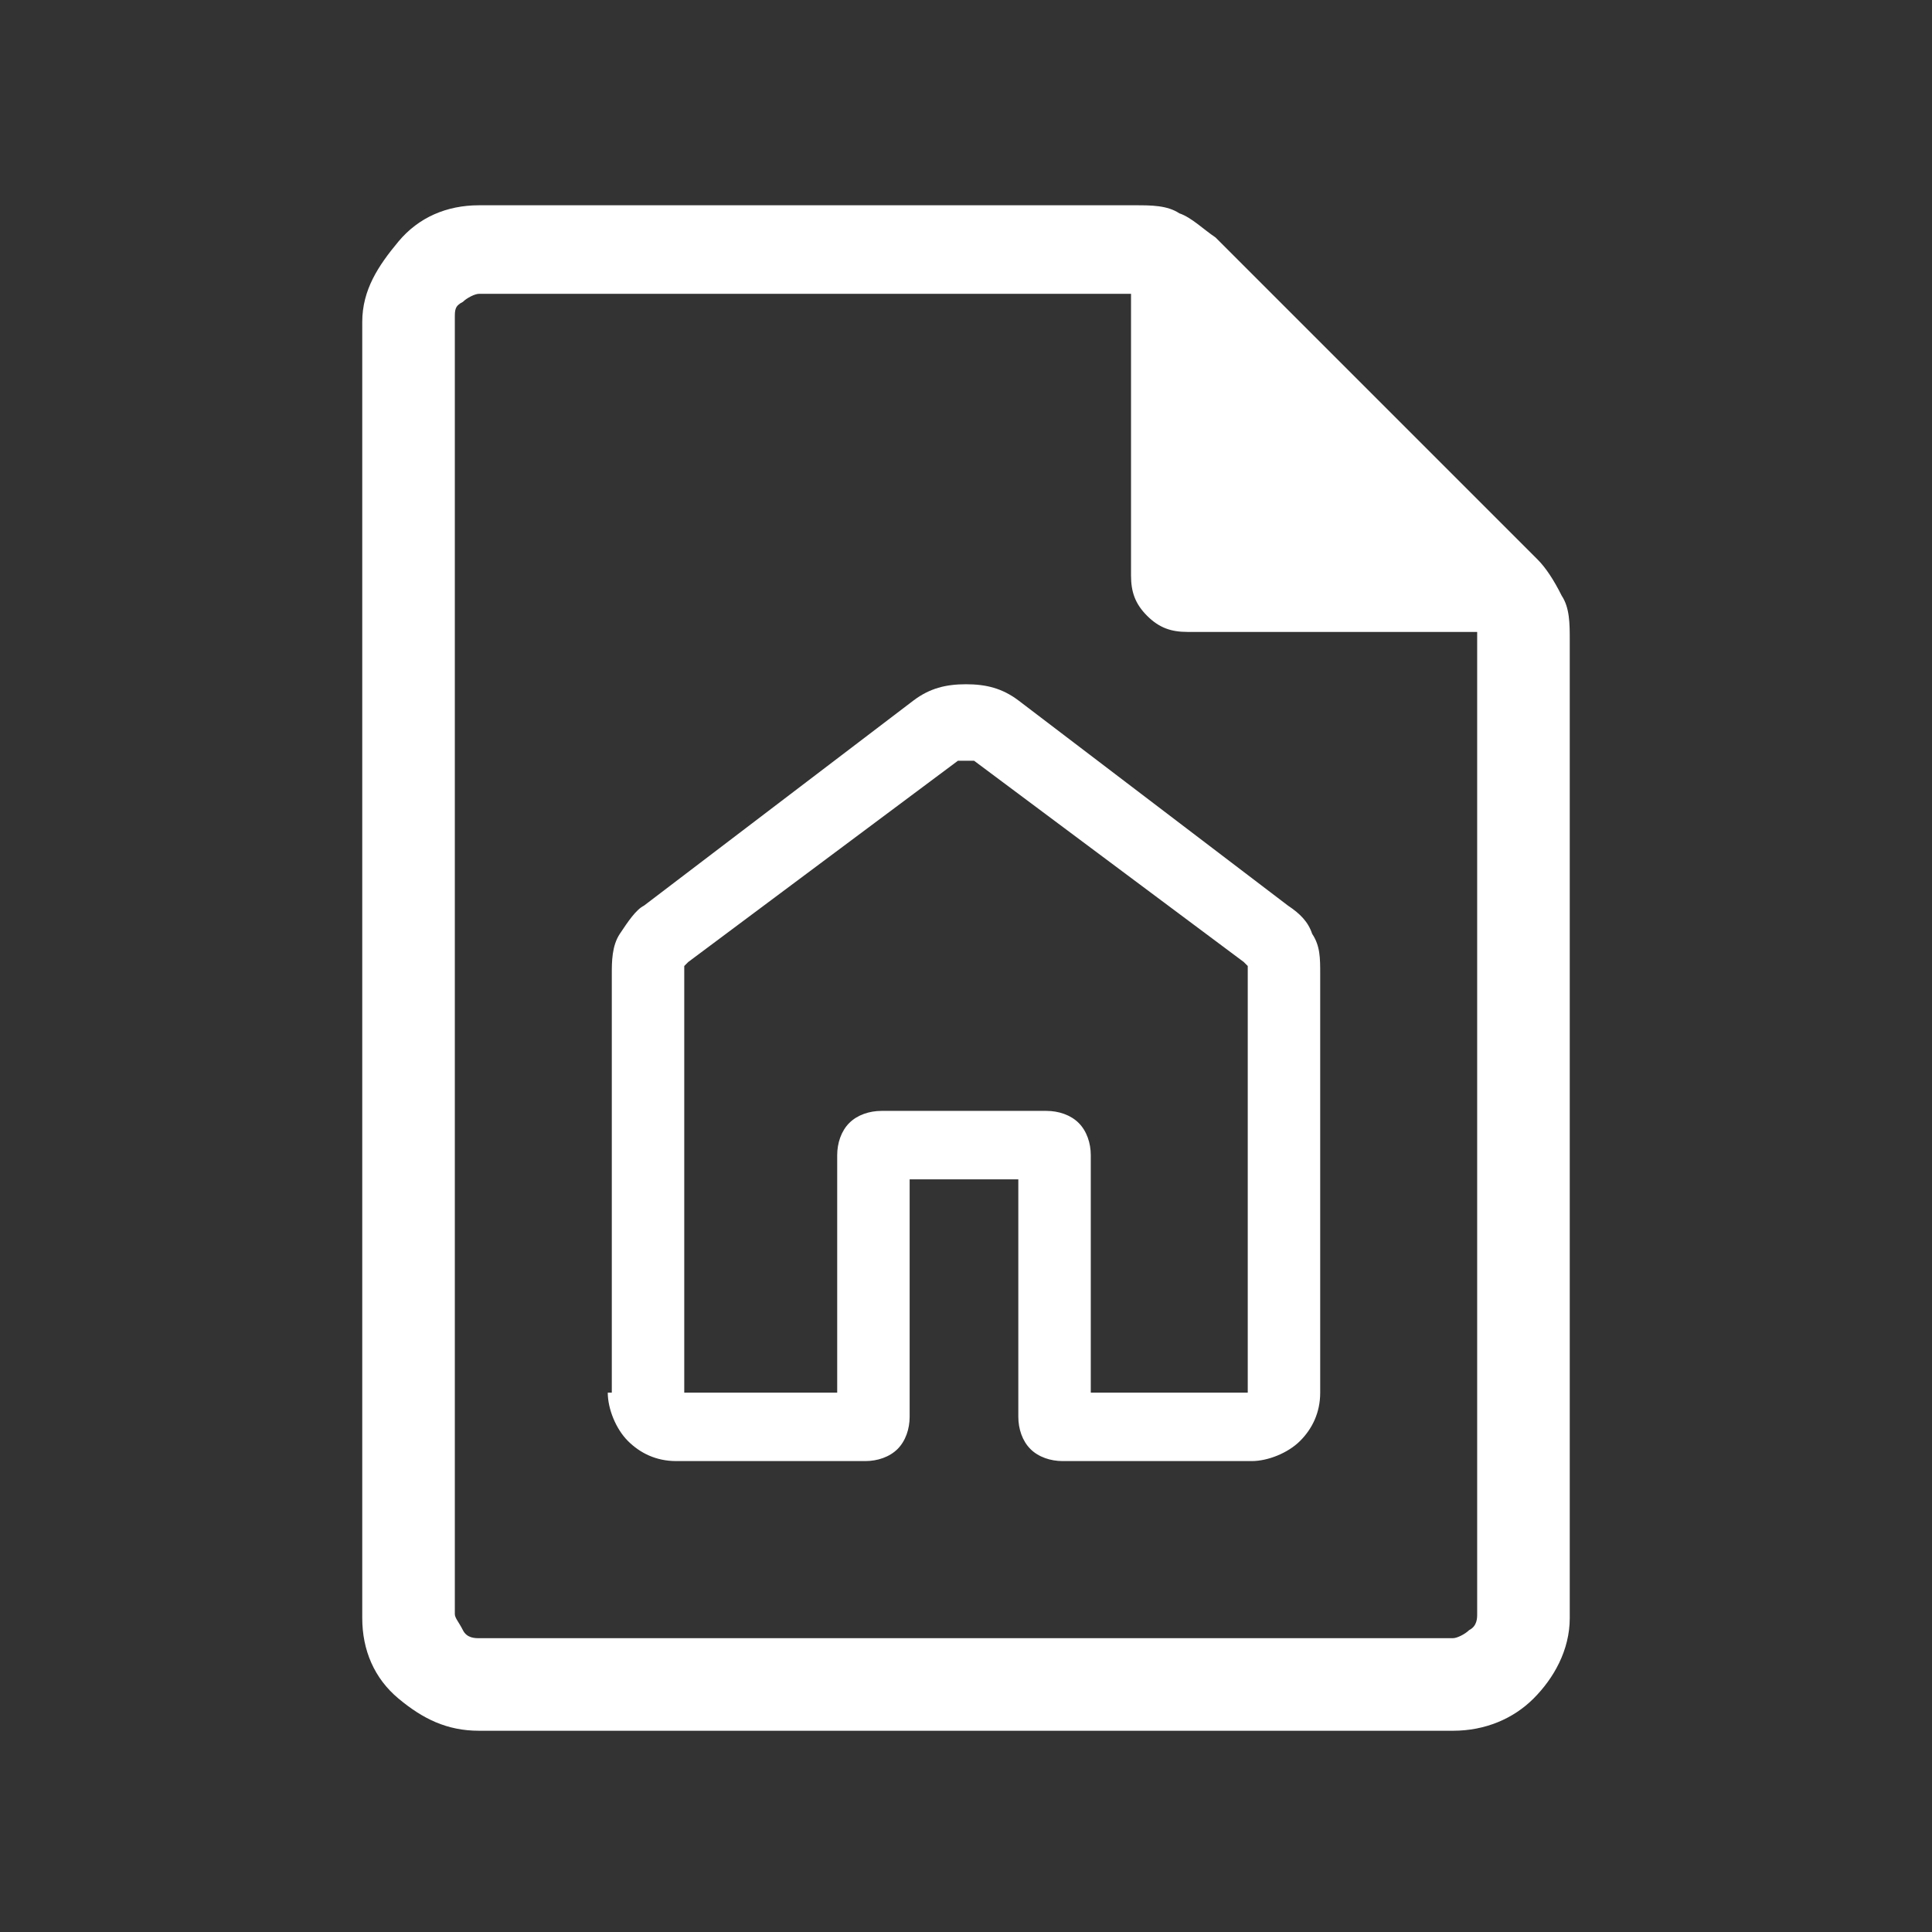
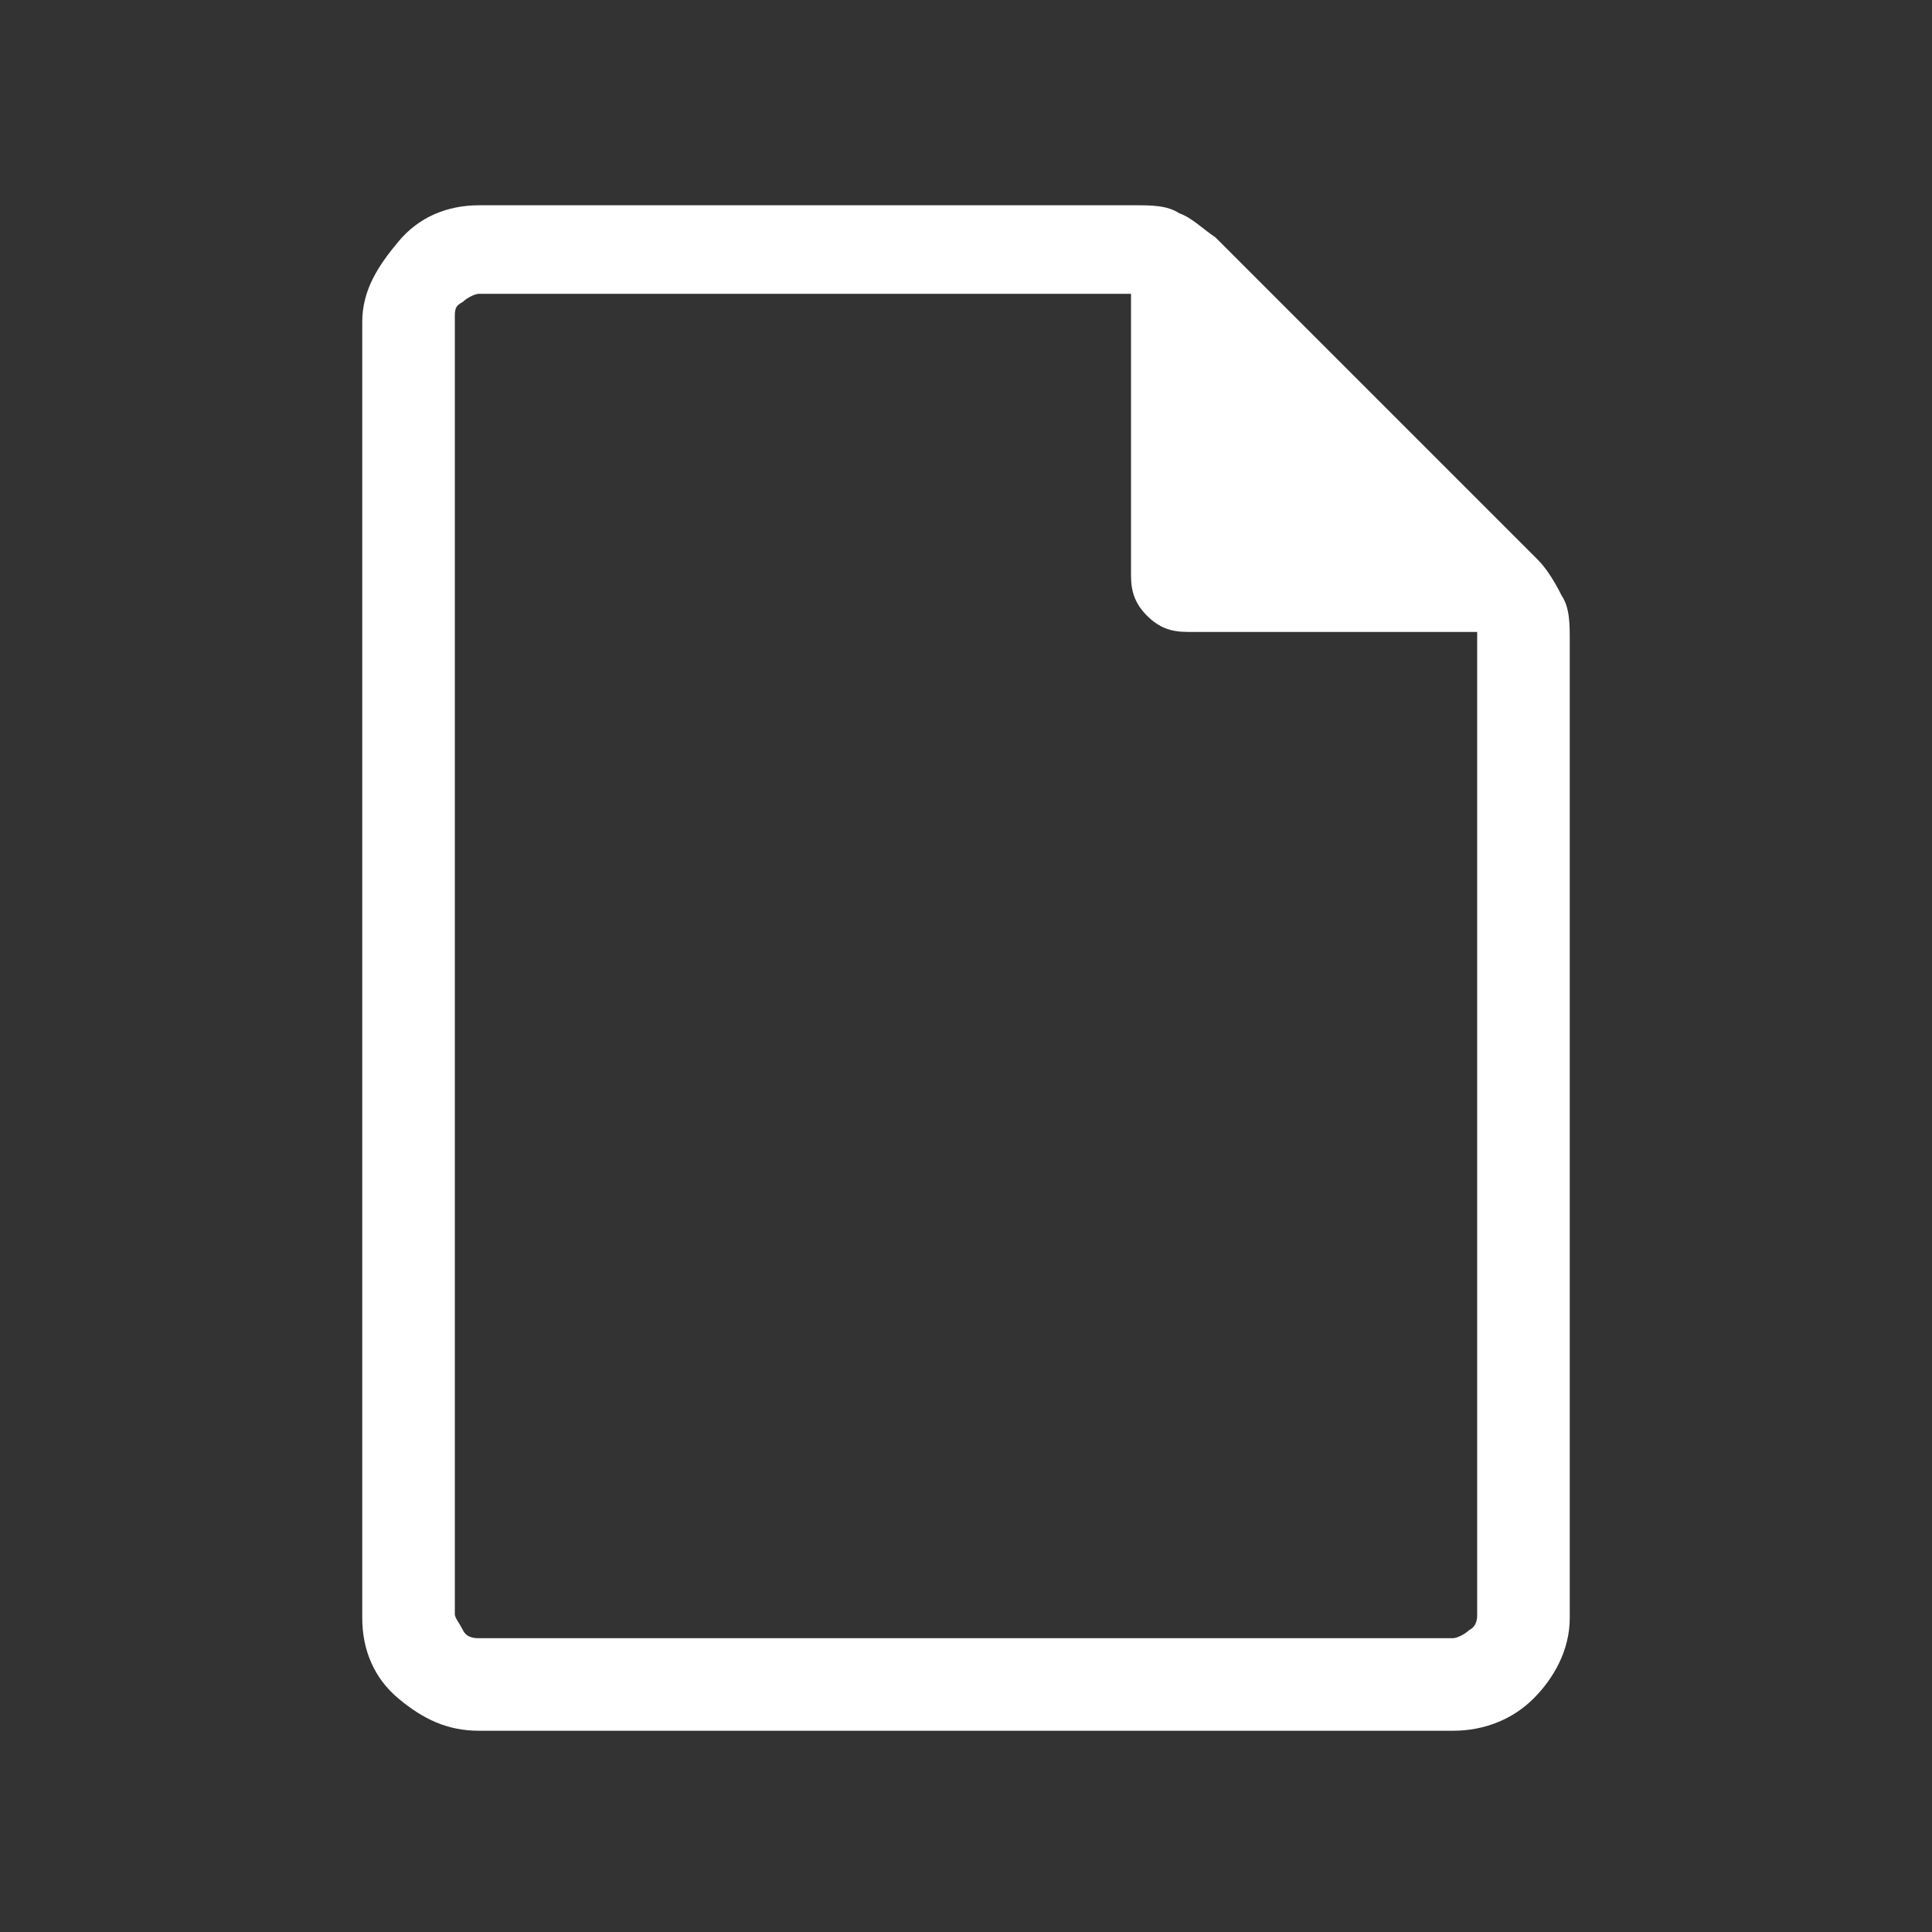
<svg xmlns="http://www.w3.org/2000/svg" version="1.1" viewBox="0 0 48 48">
  <rect x="0" y="0" width="48" height="48" fill="#333333" stroke="none" />
  <defs>
    <style>
      .cls-1 {
        fill: #fff;
      }
    </style>
  </defs>
  <g>
    <g id="Ebene_1">
-       <path class="cls-1" d="M16.9,34.6h3.9v-5.9c0-.3.1-.6.3-.8s.5-.3.8-.3h4.1c.3,0,.6.1.8.3.2.2.3.5.3.8v5.9h3.9v-10.4c0,0,0-.1,0-.2,0,0,0,0-.1-.1l-6.7-5c0,0-.1,0-.2,0,0,0-.2,0-.2,0l-6.7,5s0,0-.1.1c0,0,0,.1,0,.2v10.4ZM15.2,34.6v-10.4c0-.3,0-.7.2-1,.2-.3.4-.6.6-.7l6.7-5.1c.4-.3.8-.4,1.3-.4s.9.1,1.3.4l6.7,5.1c.3.2.5.4.6.7.2.3.2.6.2,1v10.4c0,.5-.2.9-.5,1.2-.3.3-.8.5-1.2.5h-4.7c-.3,0-.6-.1-.8-.3-.2-.2-.3-.5-.3-.8v-5.9h-2.7v5.9c0,.3-.1.6-.3.8-.2.2-.5.3-.8.3h-4.7c-.5,0-.9-.2-1.2-.5-.3-.3-.5-.8-.5-1.2Z" />
      <path class="cls-1" d="M11.3,7.3v8.5V7.3v33.5V7.3ZM38.8,14.8c-.2-.4-.4-.7-.6-.9l-8-8c-.3-.2-.6-.5-.9-.6-.3-.2-.7-.2-1.1-.2H11.9c-.8,0-1.5.3-2,.9s-.9,1.2-.9,2v32.2c0,.8.3,1.5.9,2s1.2.8,2,.8h24.2c.8,0,1.5-.3,2-.8s.9-1.2.9-2V15.9c0-.4,0-.8-.2-1.1ZM36.7,40.1c0,.1,0,.3-.2.4-.1.1-.3.2-.4.2H11.9c-.1,0-.3,0-.4-.2s-.2-.3-.2-.4V7.9c0-.2,0-.3.2-.4.1-.1.3-.2.4-.2h16.2v7c0,.4.1.7.4,1,.3.3.6.4,1,.4h7.2v24.4Z" />
    </g>
  </g>
</svg>